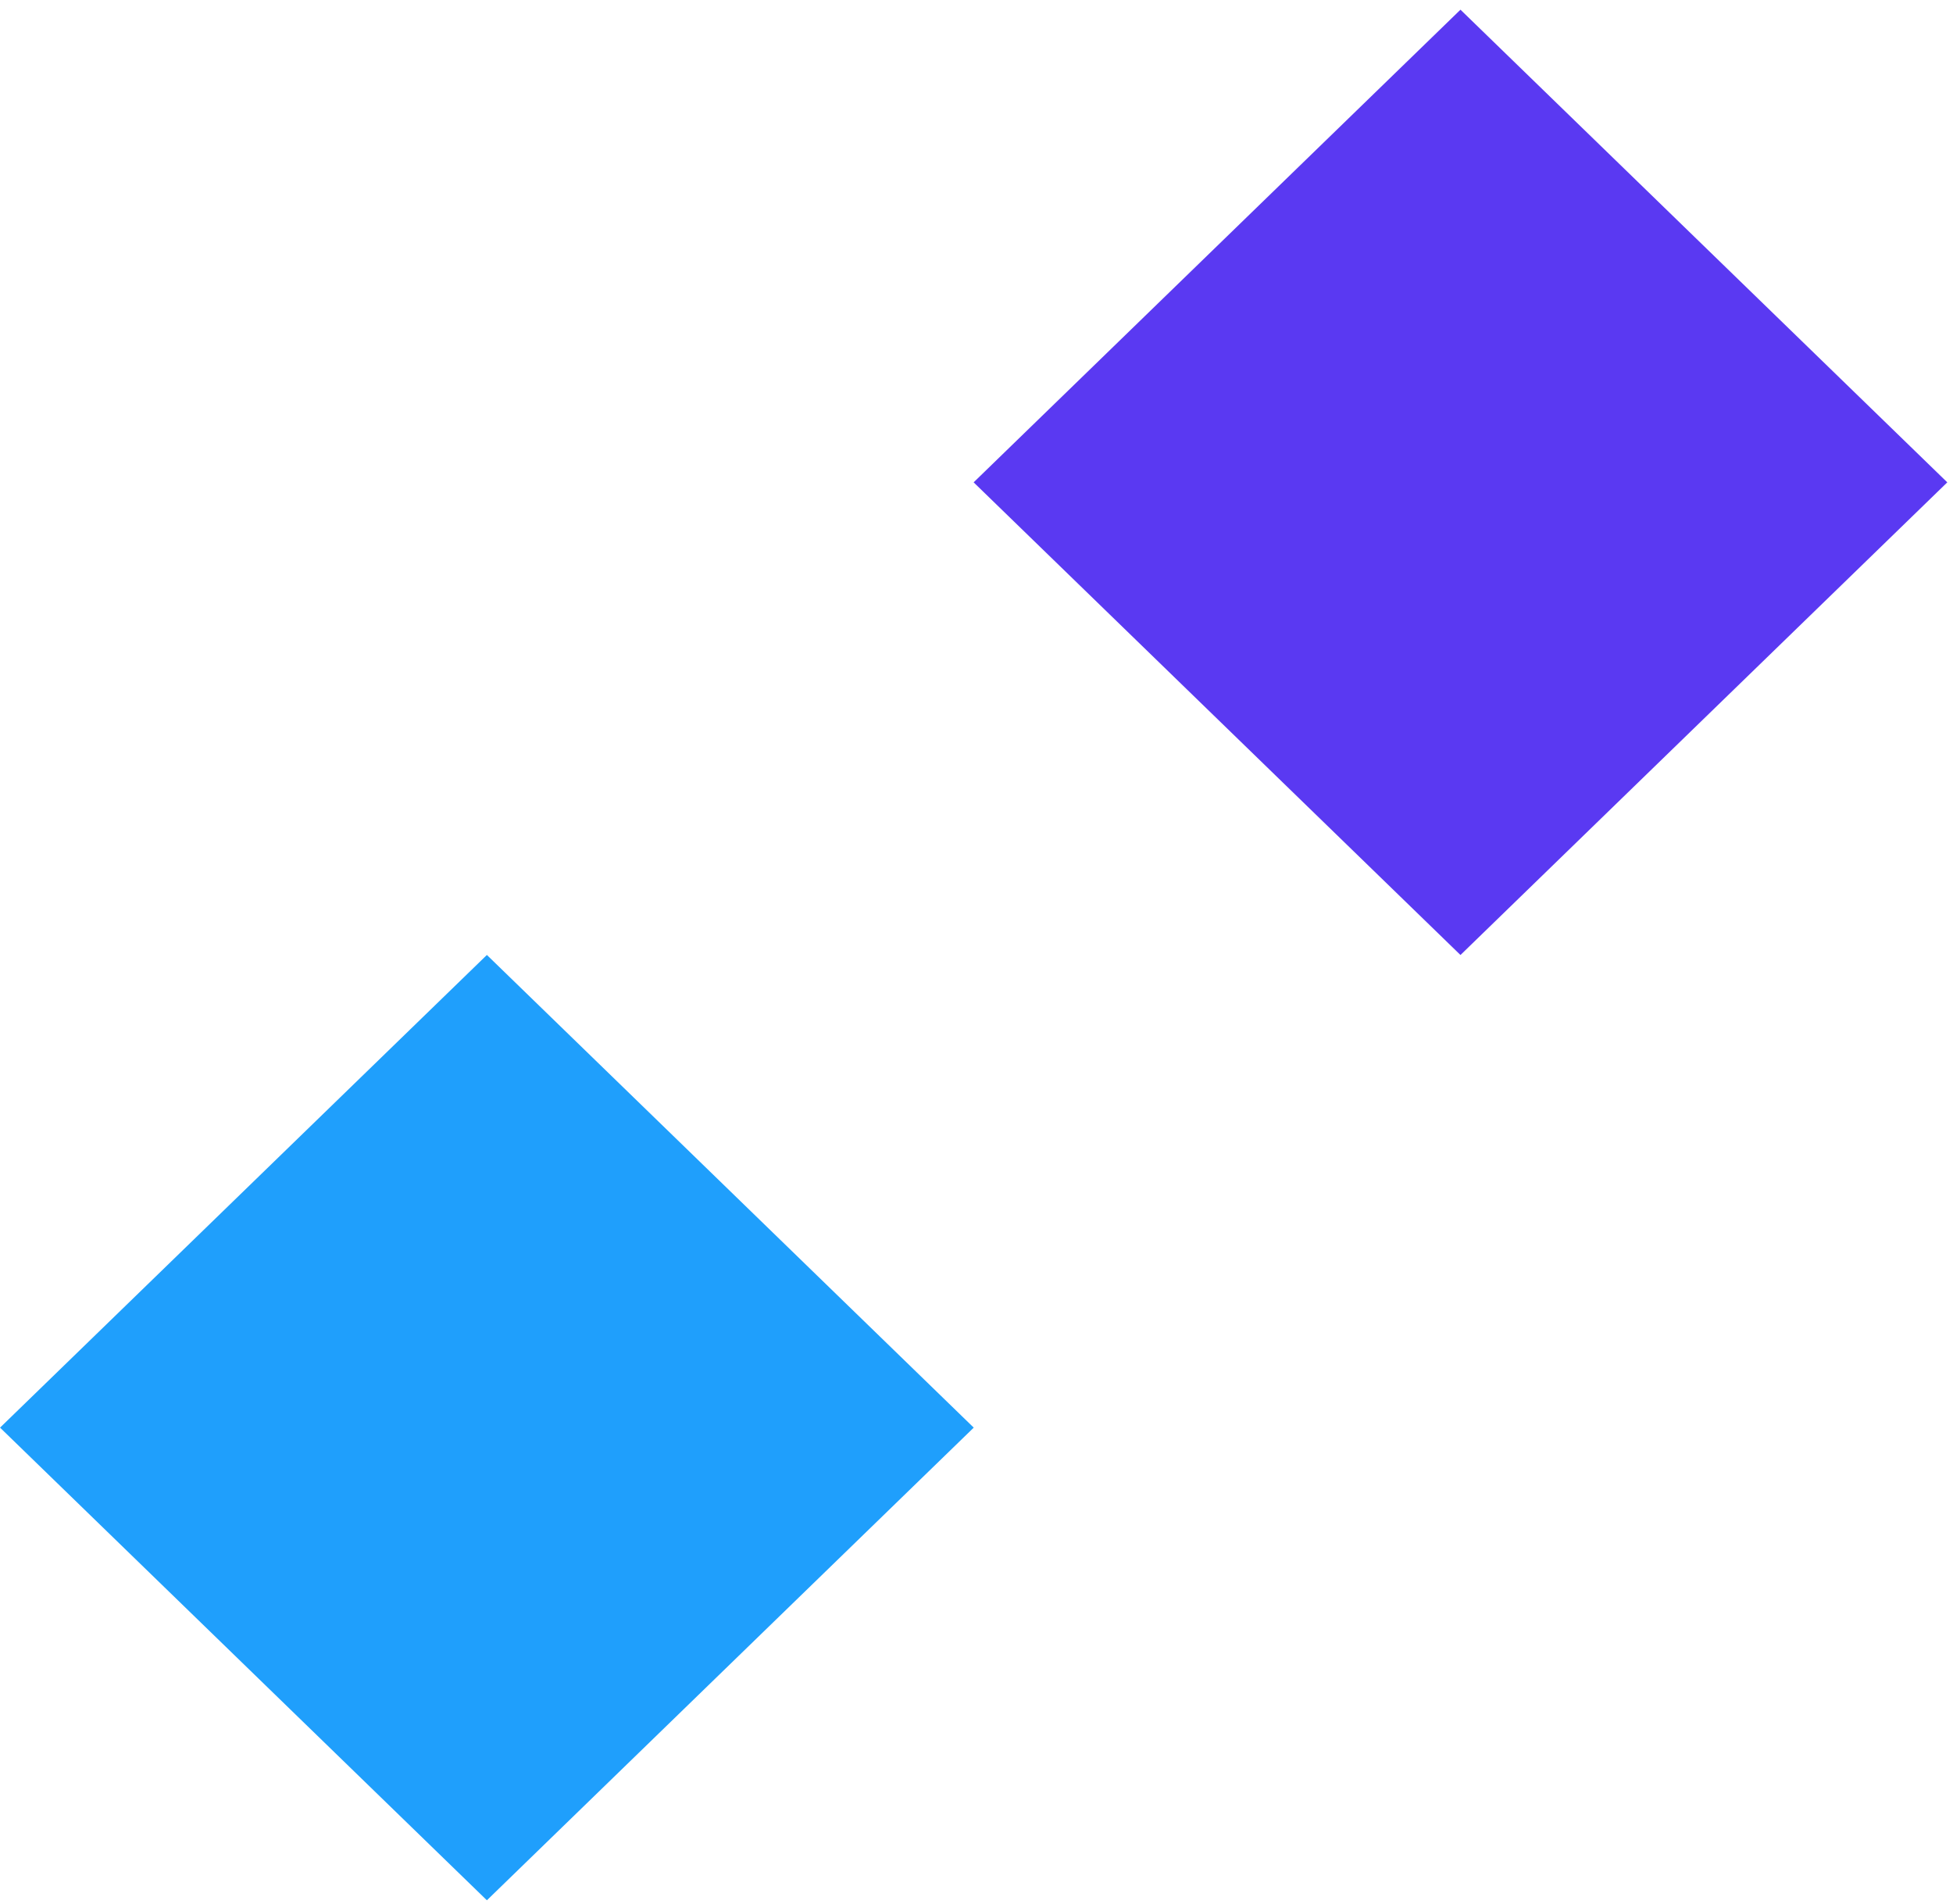
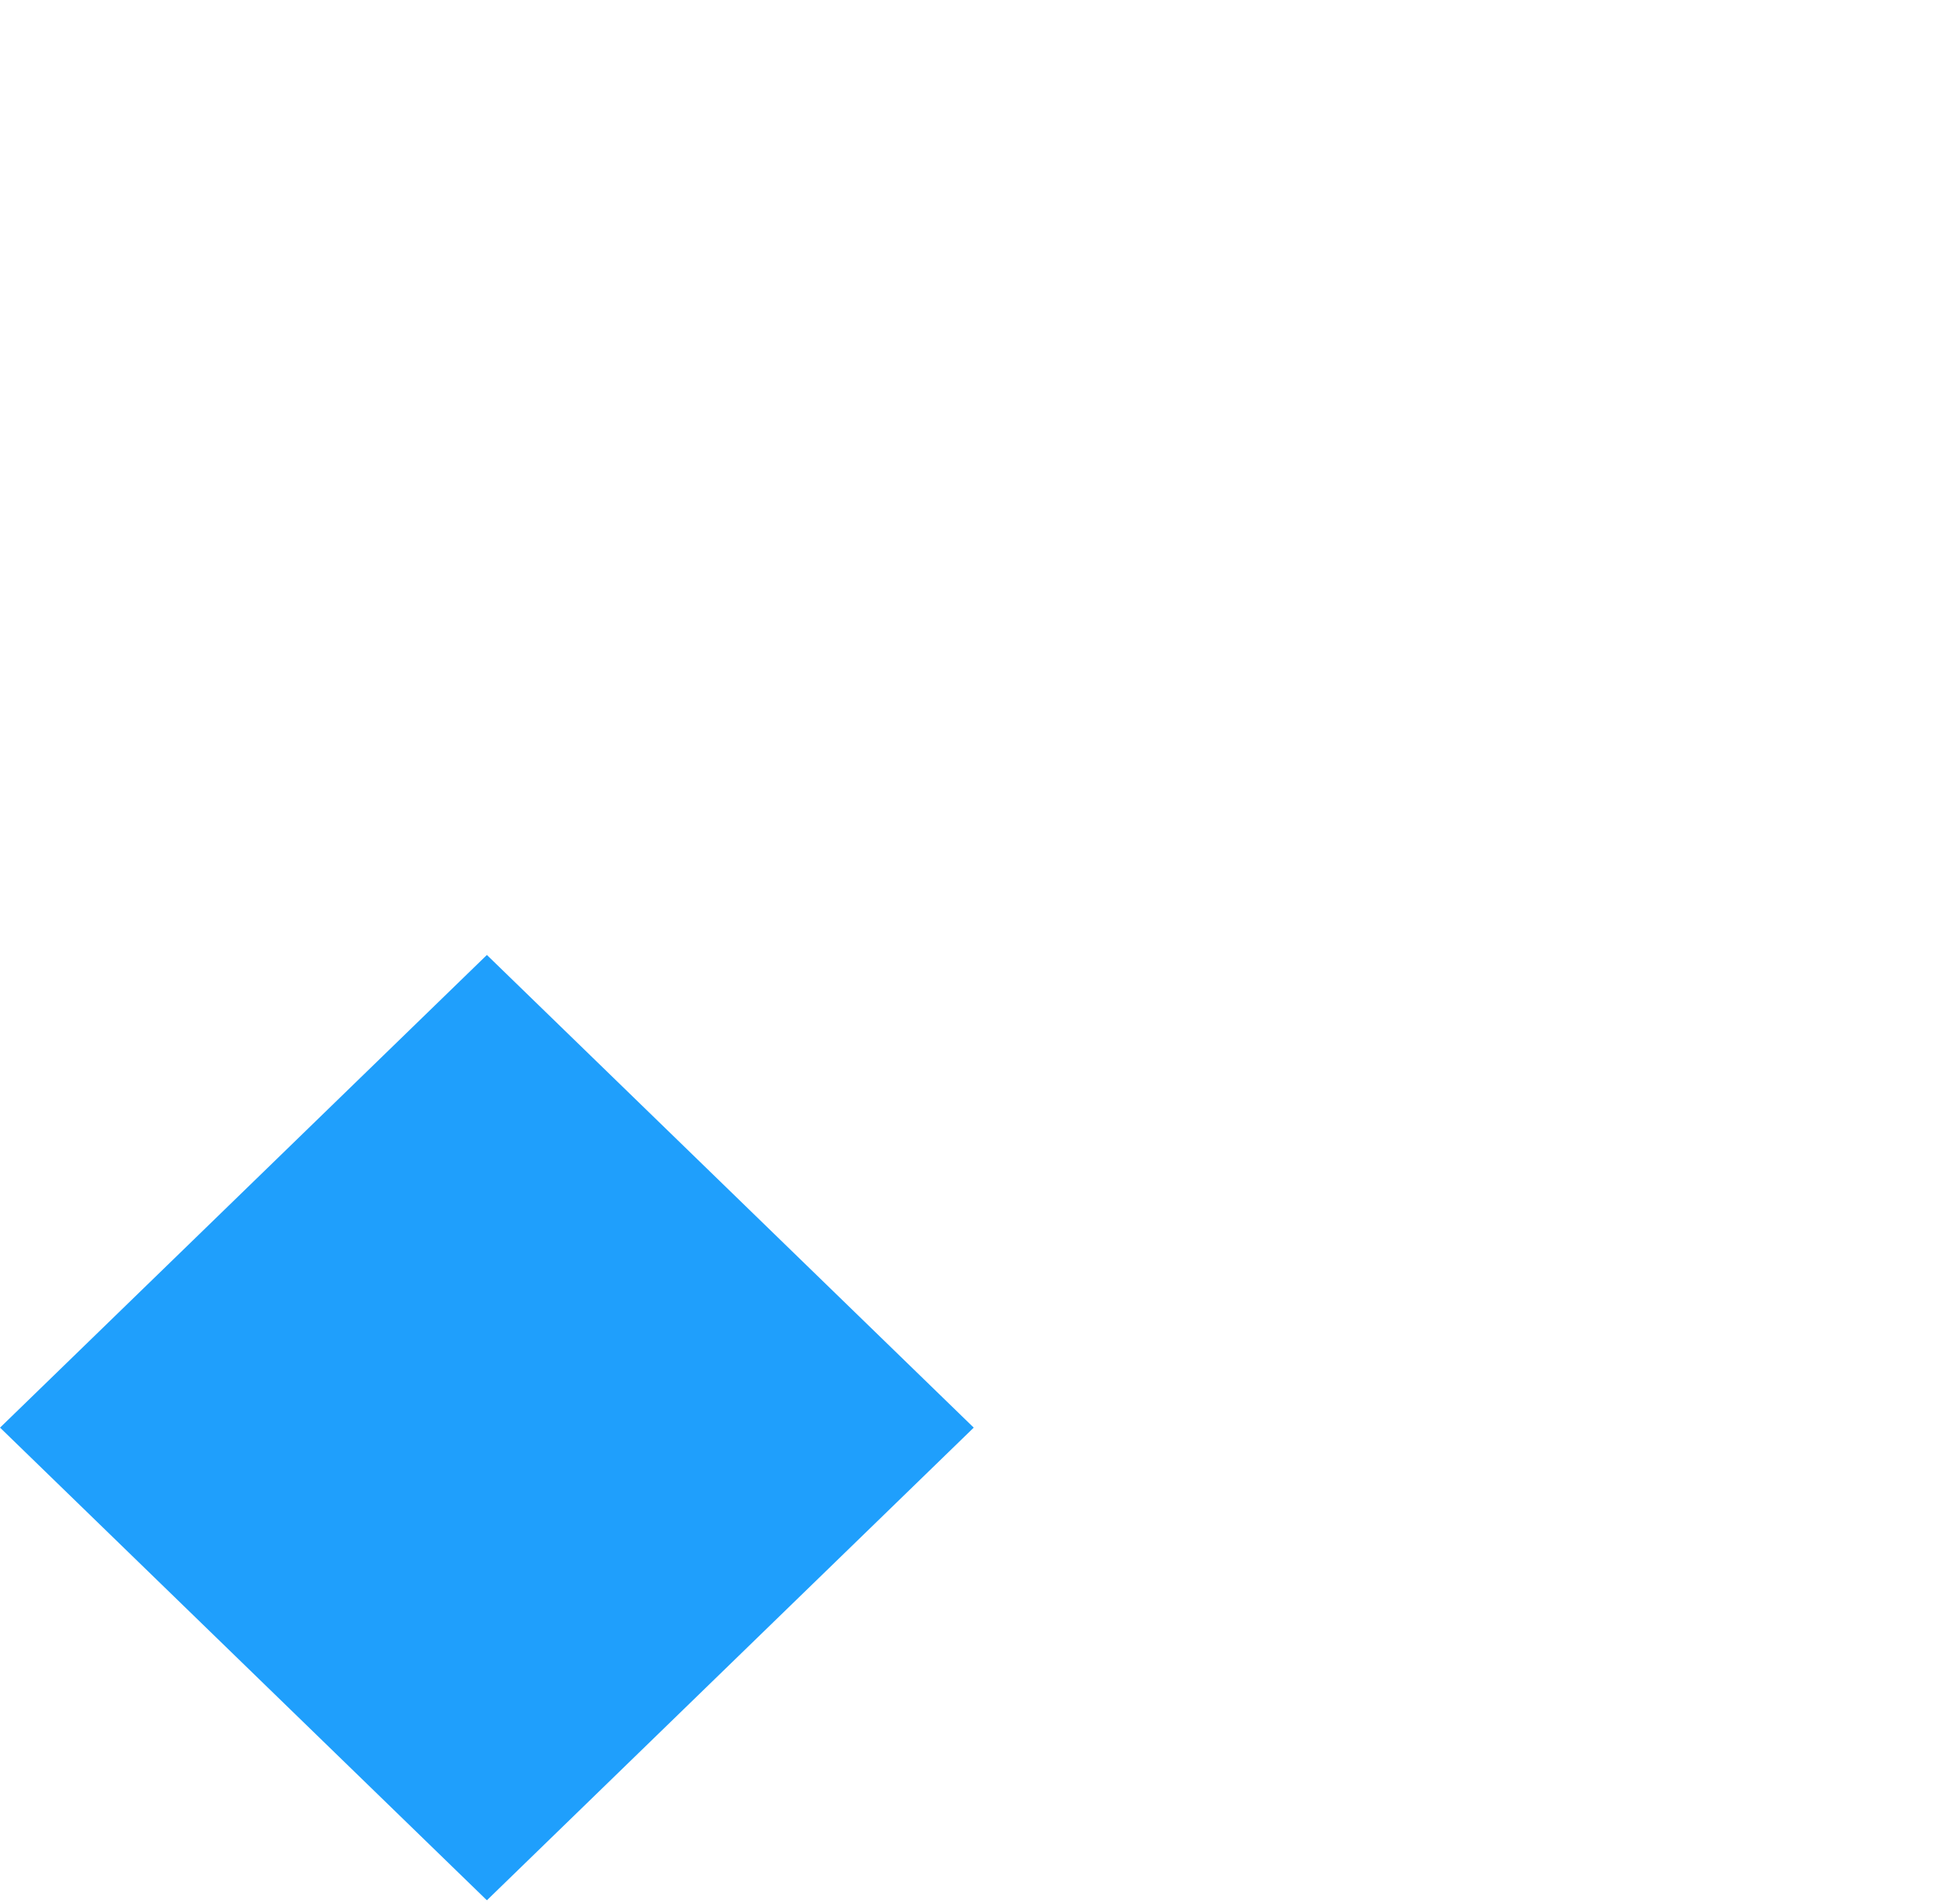
<svg xmlns="http://www.w3.org/2000/svg" width="79" height="77" viewBox="0 0 79 77" fill="none">
  <path d="M39.388 57.742L19.695 38.624L0.002 57.742L19.695 76.859L39.388 57.742Z" fill="#1F9FFC" />
-   <path d="M78.769 19.509L59.077 0.392L39.384 19.509L59.077 38.626L78.769 19.509Z" fill="#5A39F2" />
</svg>